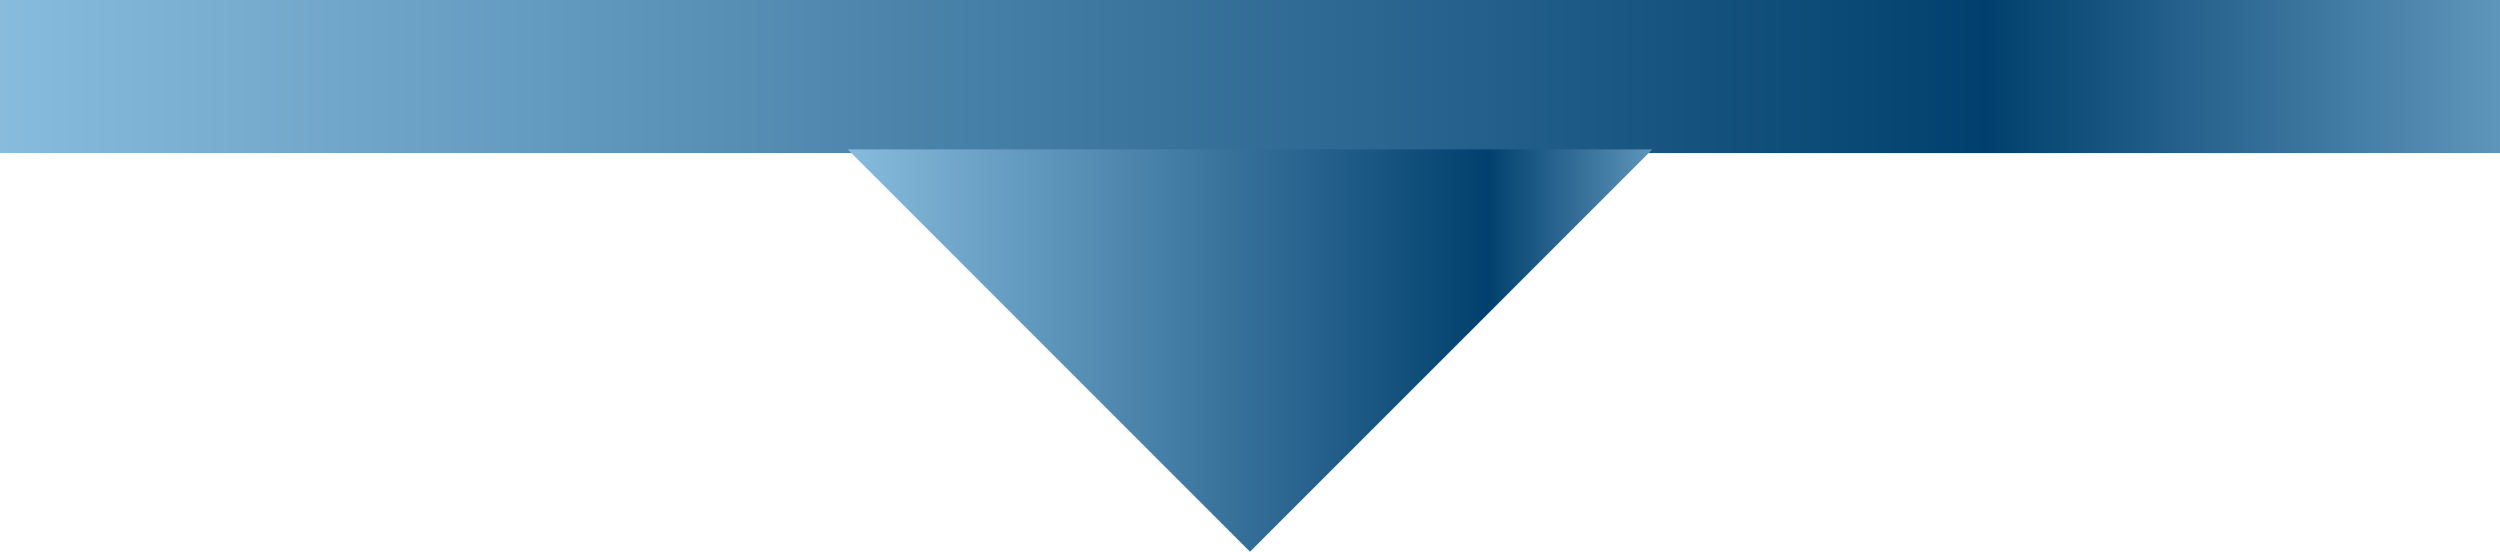
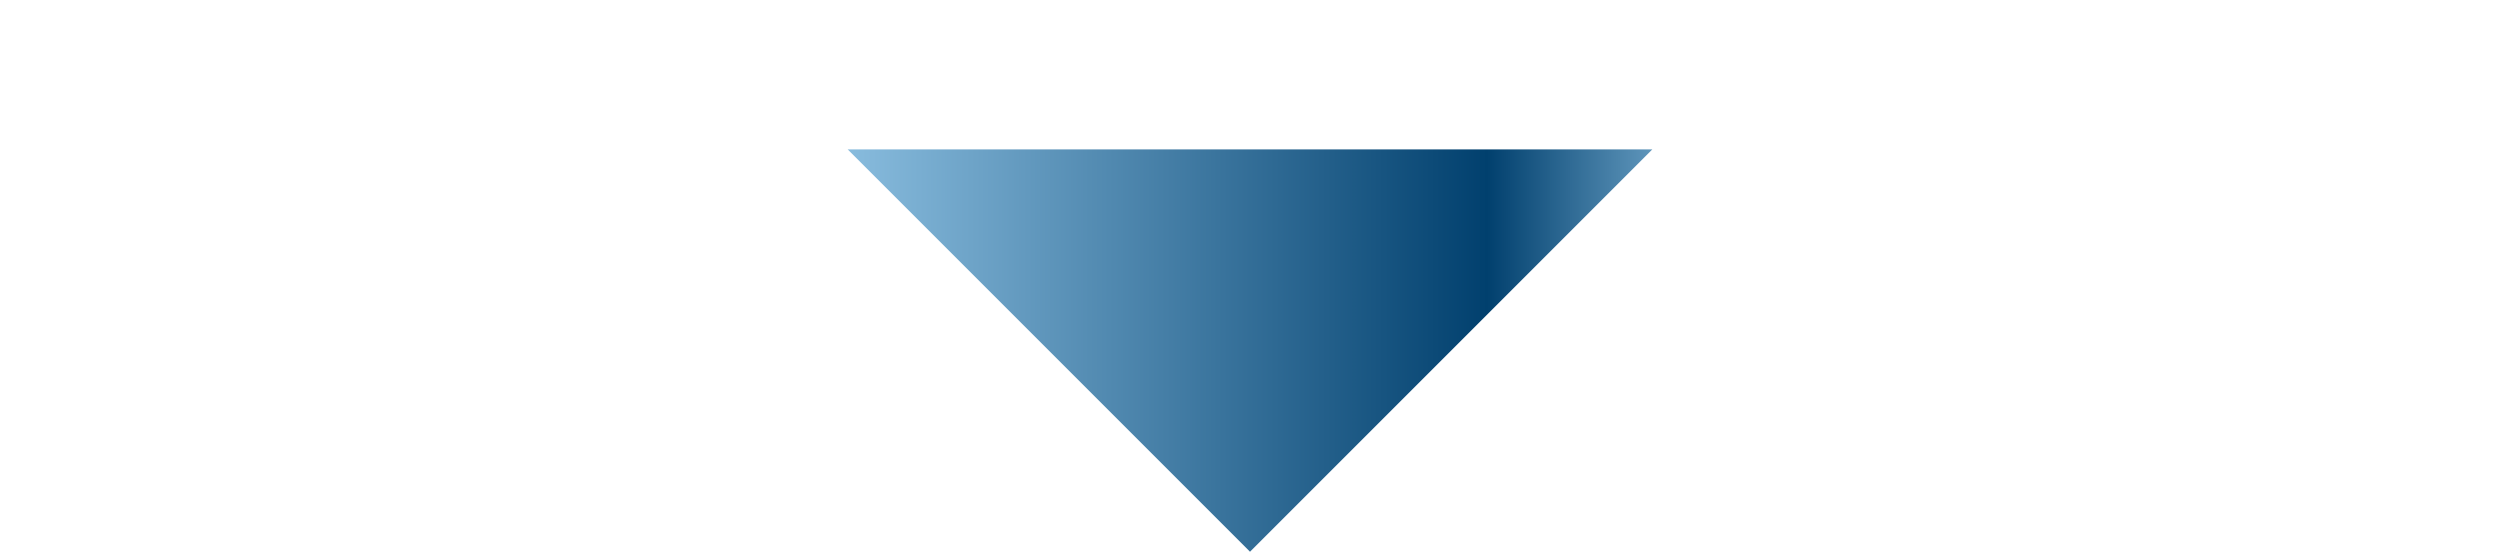
<svg xmlns="http://www.w3.org/2000/svg" xmlns:xlink="http://www.w3.org/1999/xlink" id="Layer_1" data-name="Layer 1" viewBox="0 0 130 28.69">
  <defs>
    <style>.cls-1{fill:url(#linear-gradient);}.cls-2{fill:url(#linear-gradient-2);}</style>
    <linearGradient id="linear-gradient" x1="-68" y1="24.71" x2="194.9" y2="24.71" gradientTransform="translate(0 -20.73)" gradientUnits="userSpaceOnUse">
      <stop offset="0" stop-color="#01406e" />
      <stop offset="0.02" stop-color="#01406e" />
      <stop offset="0.18" stop-color="#a6d7f6" />
      <stop offset="0.36" stop-color="#01406e" />
      <stop offset="0.84" stop-color="#a6d7f6" />
      <stop offset="1" stop-color="#244064" />
    </linearGradient>
    <linearGradient id="linear-gradient-2" x1="22.2" y1="10.46" x2="106.8" y2="10.46" gradientTransform="translate(130 28.69) rotate(180)" xlink:href="#linear-gradient" />
  </defs>
  <title>arrowDOWN</title>
-   <rect class="cls-1" width="130" height="7.96" transform="translate(130 7.96) rotate(180)" />
  <polygon class="cls-2" points="65 28.69 85.92 7.77 44.08 7.77 65 28.69" />
</svg>